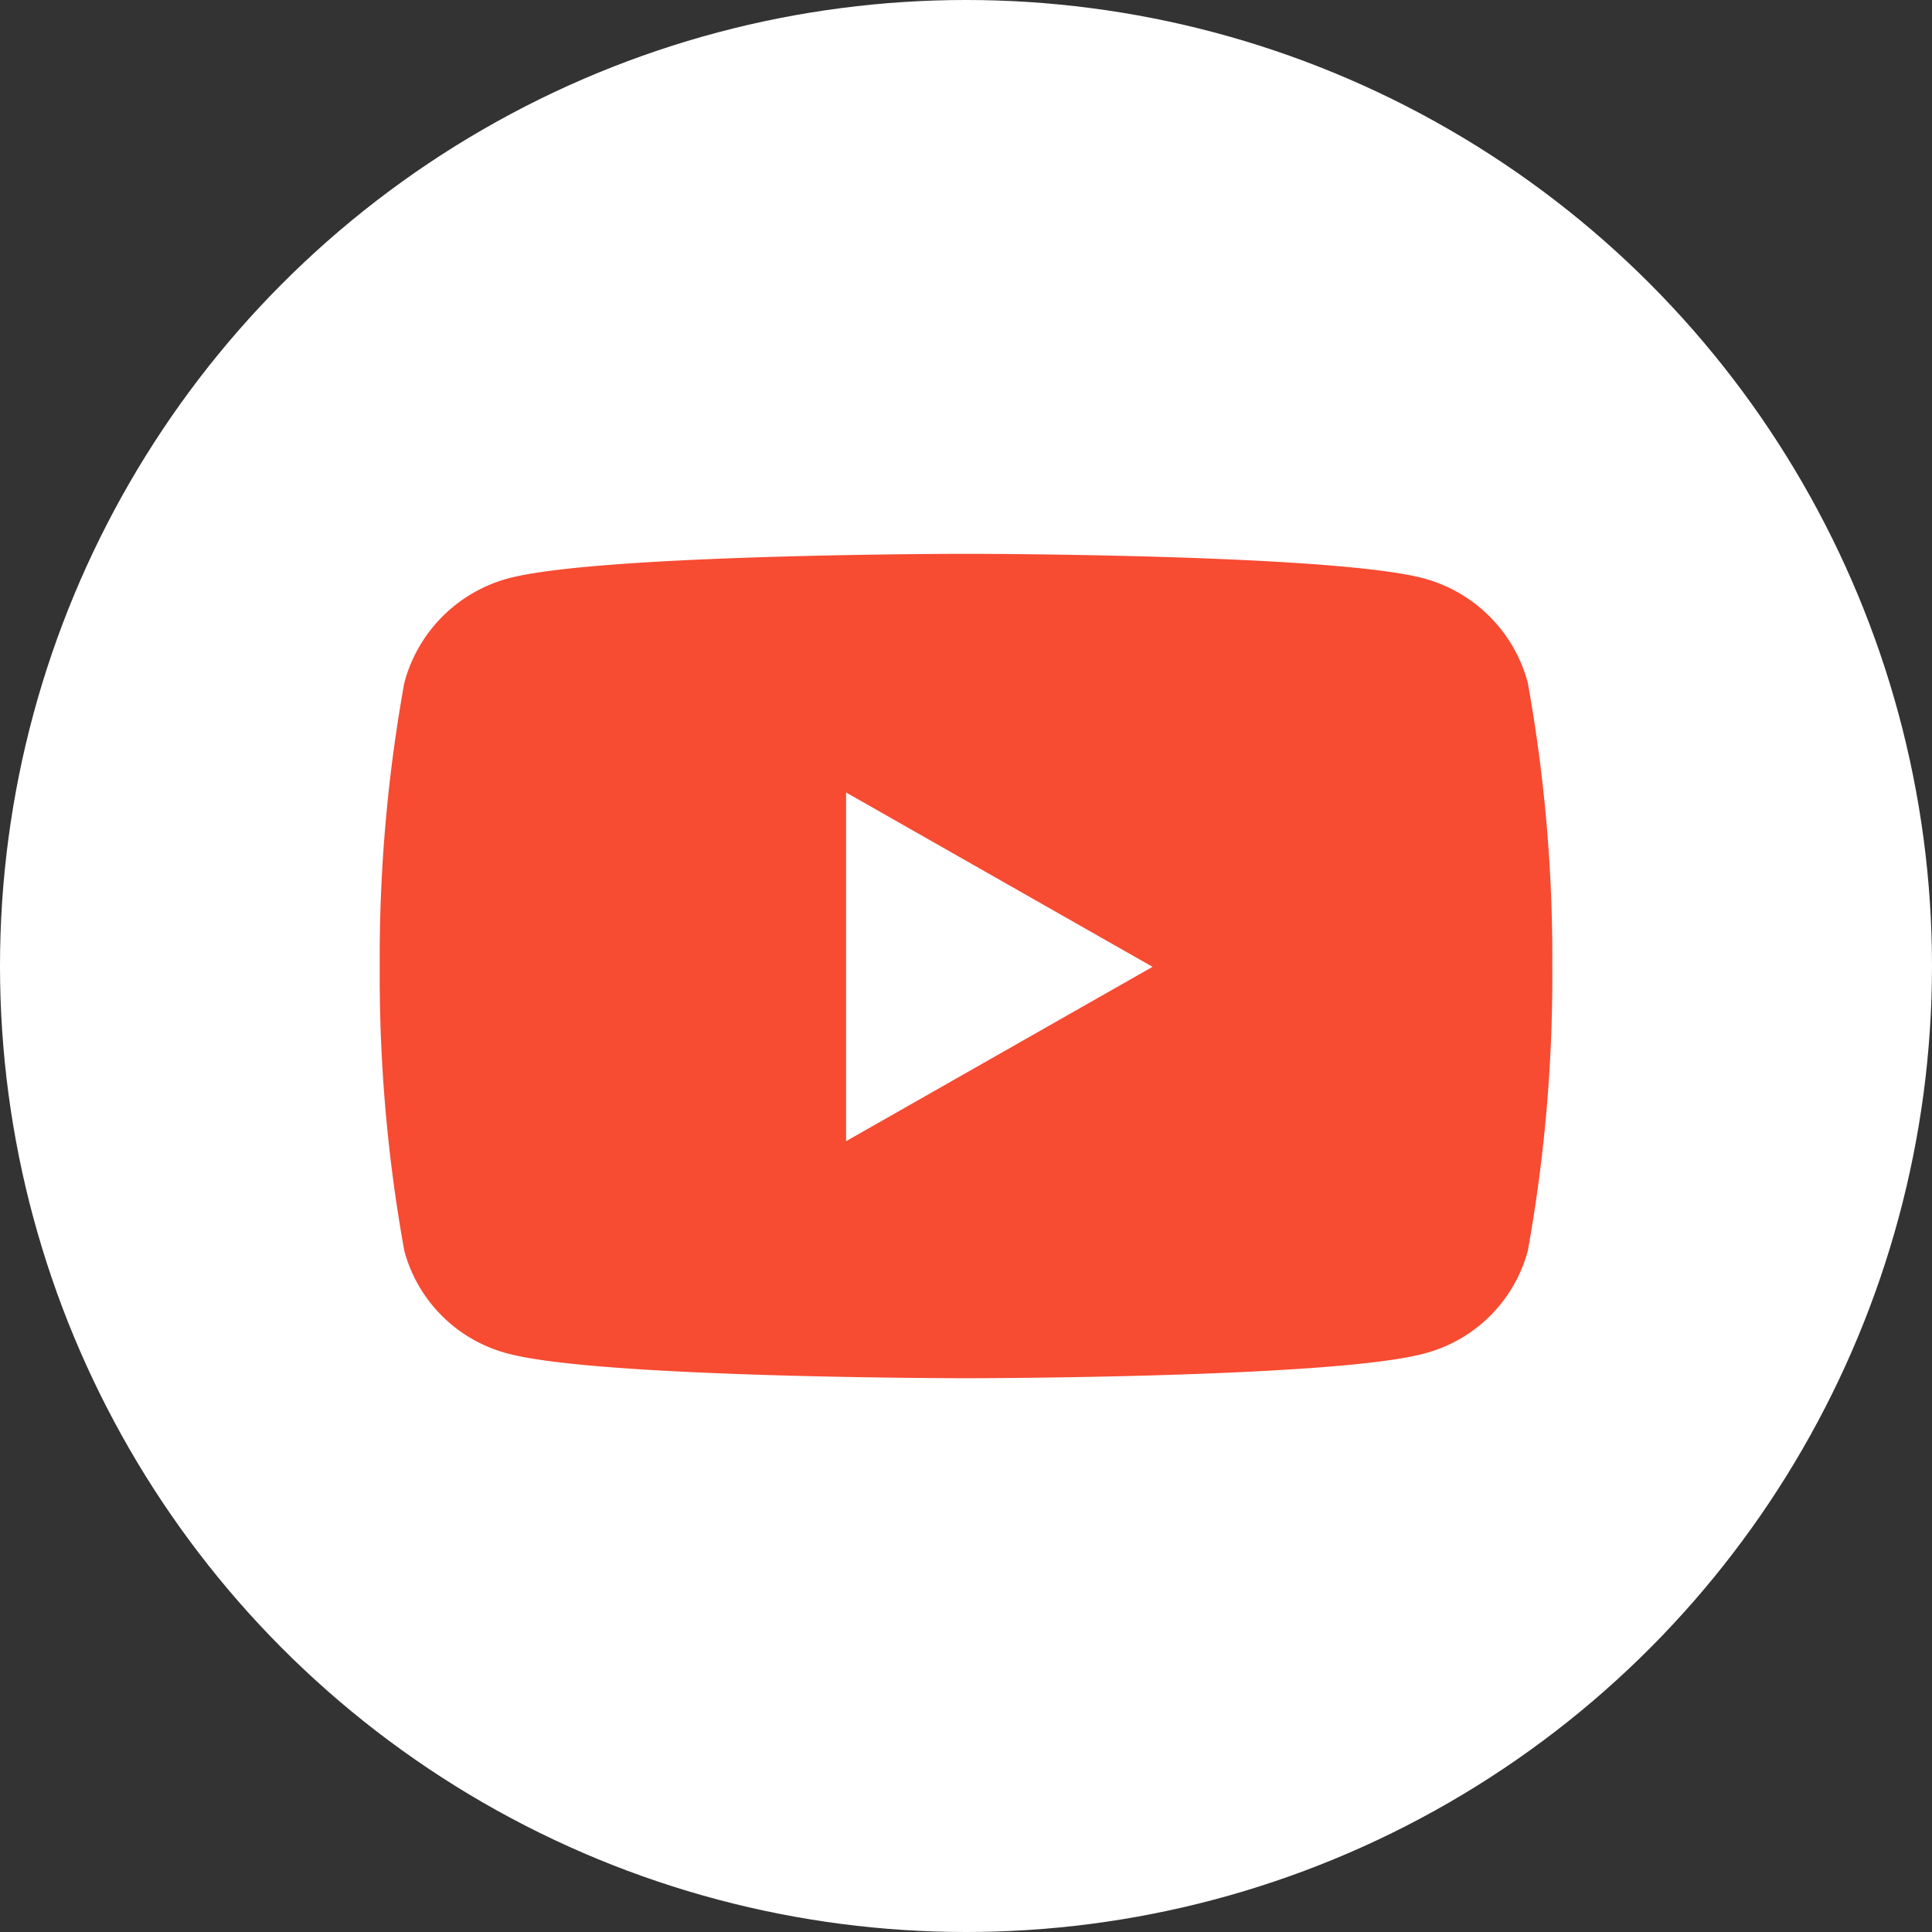
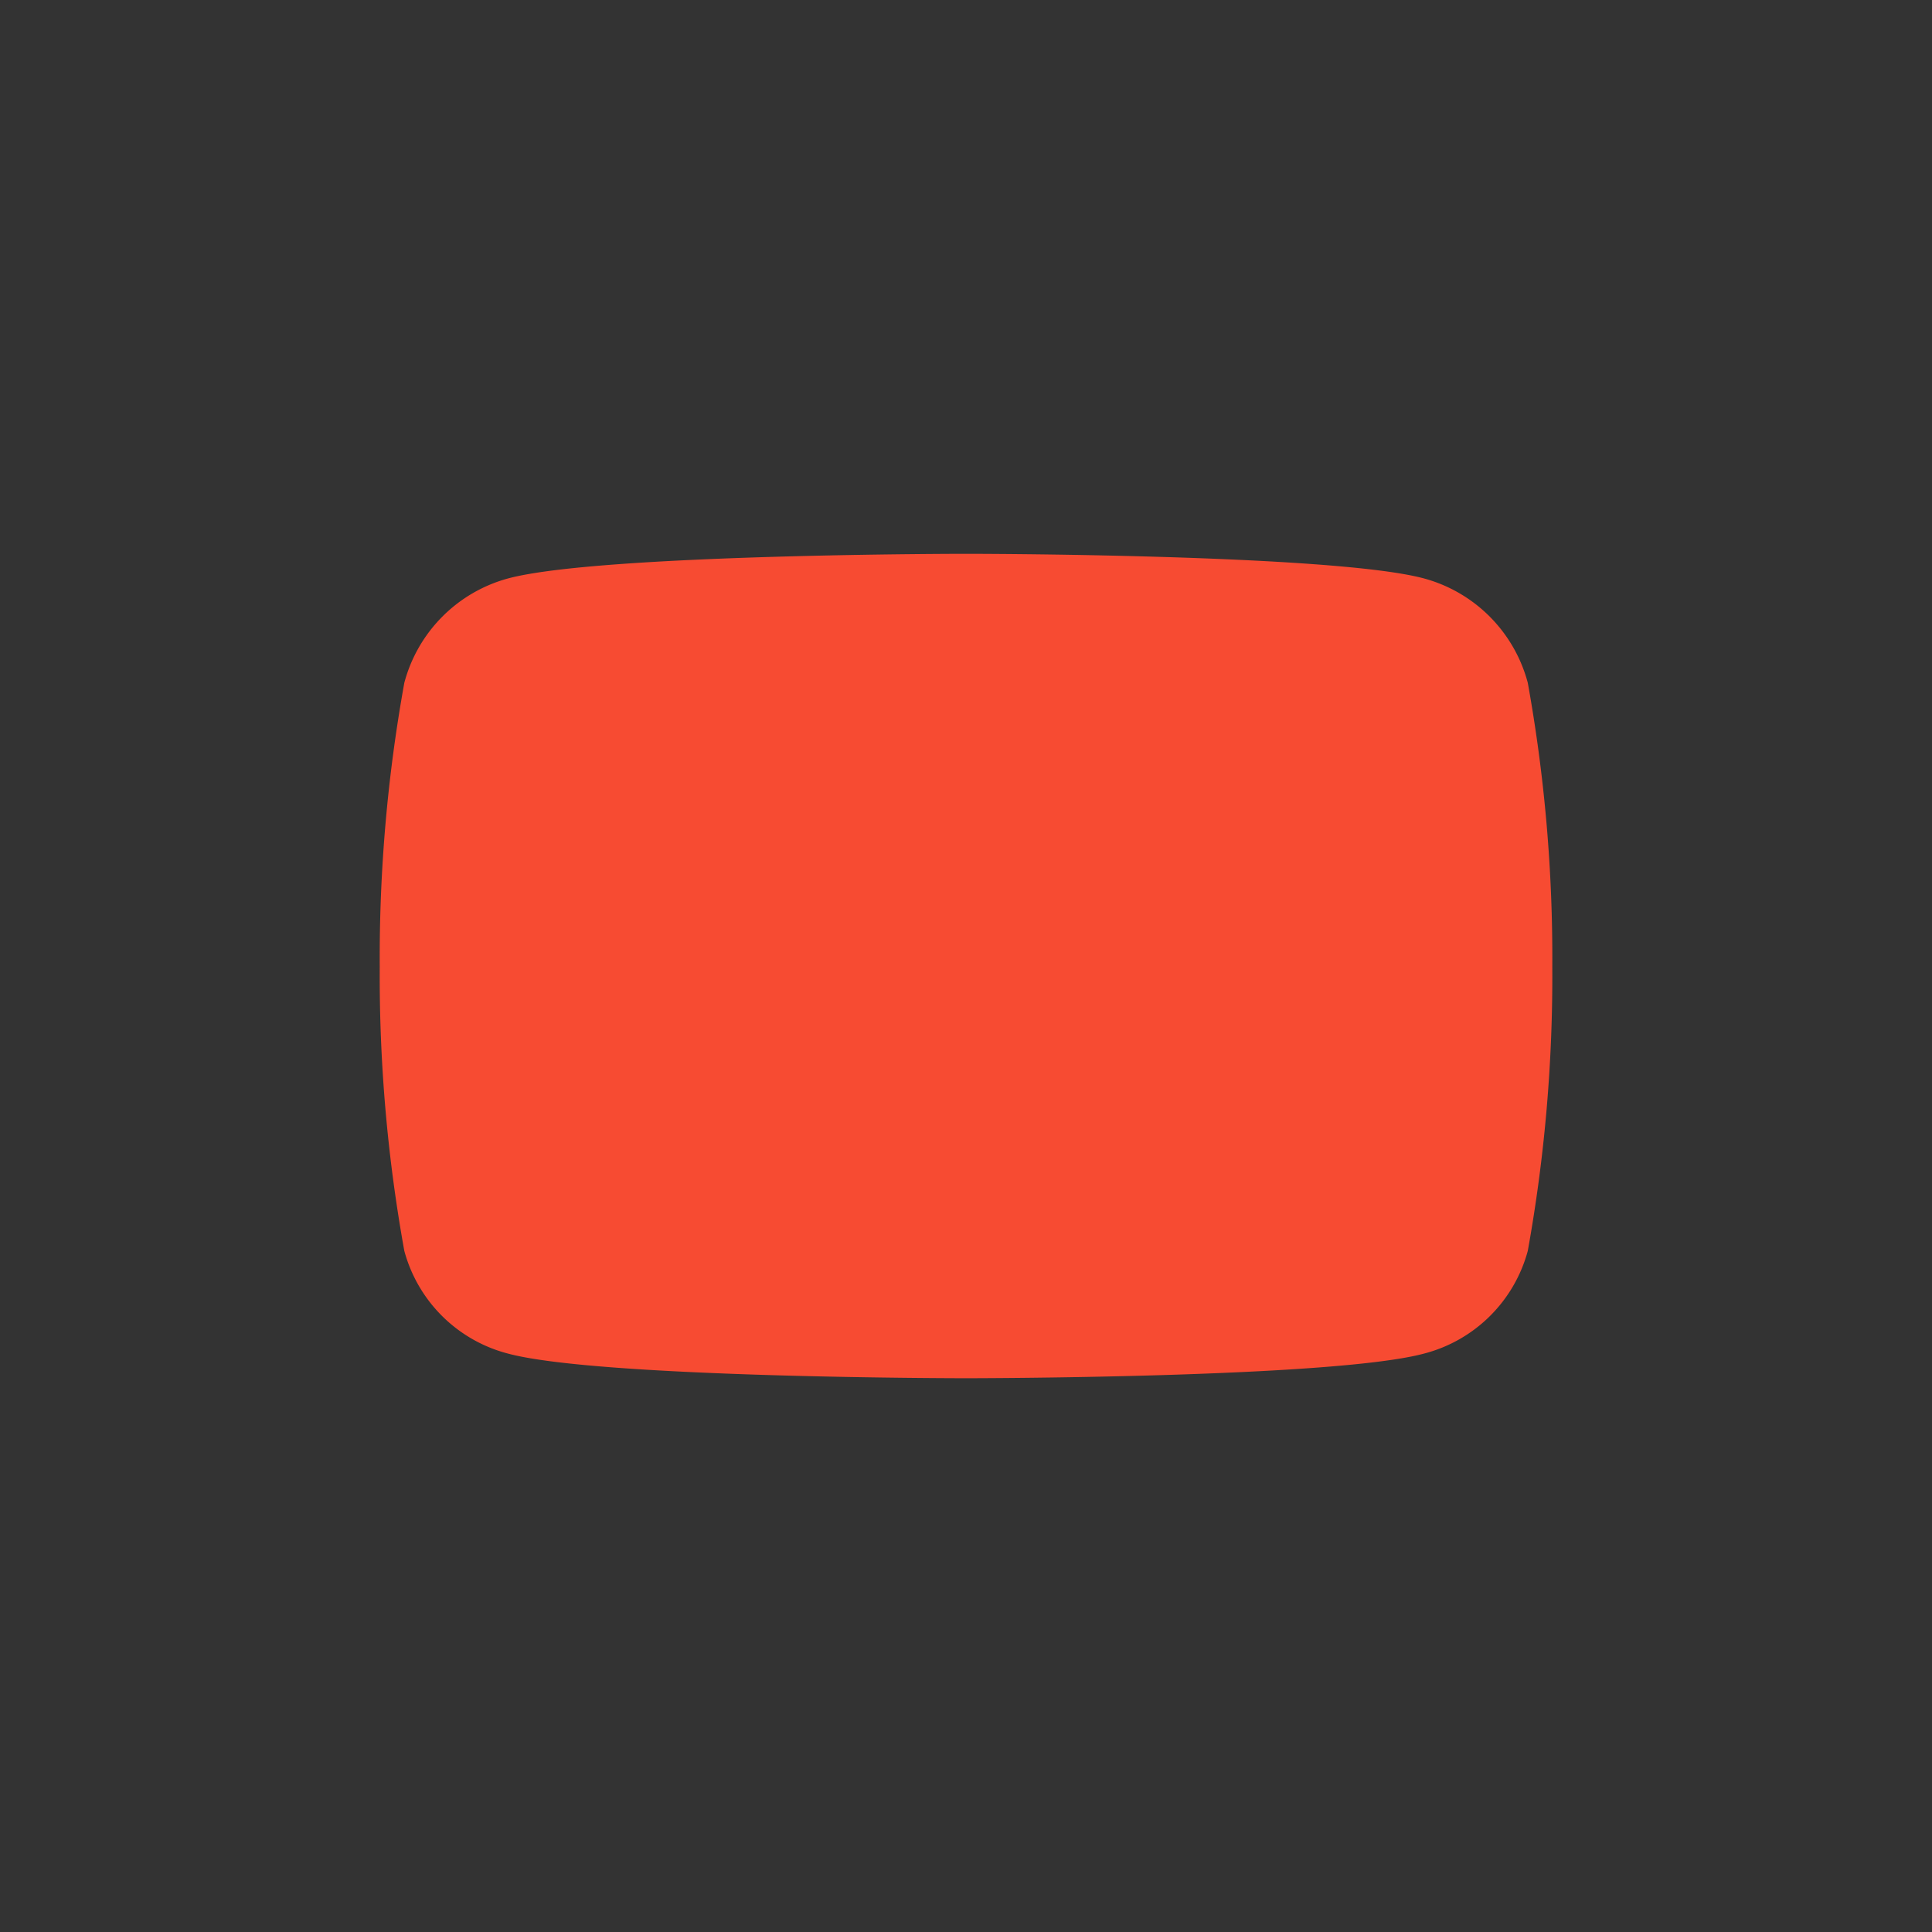
<svg xmlns="http://www.w3.org/2000/svg" width="58" height="58" viewBox="0 0 58 58">
  <rect x="0" y="0" width="58" height="58" fill="#333333" stroke="none" />
  <g id="グループ_1705" data-name="グループ 1705" transform="translate(-12988 78)">
-     <circle id="楕円形_261" data-name="楕円形 261" cx="29" cy="29" r="29" transform="translate(12988 -78)" fill="#fff" />
-     <path id="パス_413" data-name="パス 413" d="M35.427-20.877a4.423,4.423,0,0,0-3.112-3.132c-2.745-.74-13.752-.74-13.752-.74s-11.007,0-13.752.74A4.423,4.423,0,0,0,1.7-20.877,46.4,46.4,0,0,0,.962-12.35,46.4,46.4,0,0,0,1.7-3.822,4.357,4.357,0,0,0,4.81-.74C7.555,0,18.563,0,18.563,0S29.57,0,32.315-.74a4.357,4.357,0,0,0,3.112-3.082,46.4,46.4,0,0,0,.736-8.528A46.4,46.4,0,0,0,35.427-20.877ZM14.962-7.116V-17.584l9.2,5.234Z" transform="translate(12998.438 -36.625)" fill="#f74b32" />
+     <path id="パス_413" data-name="パス 413" d="M35.427-20.877a4.423,4.423,0,0,0-3.112-3.132c-2.745-.74-13.752-.74-13.752-.74s-11.007,0-13.752.74A4.423,4.423,0,0,0,1.7-20.877,46.4,46.4,0,0,0,.962-12.35,46.4,46.4,0,0,0,1.7-3.822,4.357,4.357,0,0,0,4.81-.74C7.555,0,18.563,0,18.563,0S29.57,0,32.315-.74a4.357,4.357,0,0,0,3.112-3.082,46.4,46.4,0,0,0,.736-8.528A46.4,46.4,0,0,0,35.427-20.877ZM14.962-7.116V-17.584Z" transform="translate(12998.438 -36.625)" fill="#f74b32" />
  </g>
</svg>